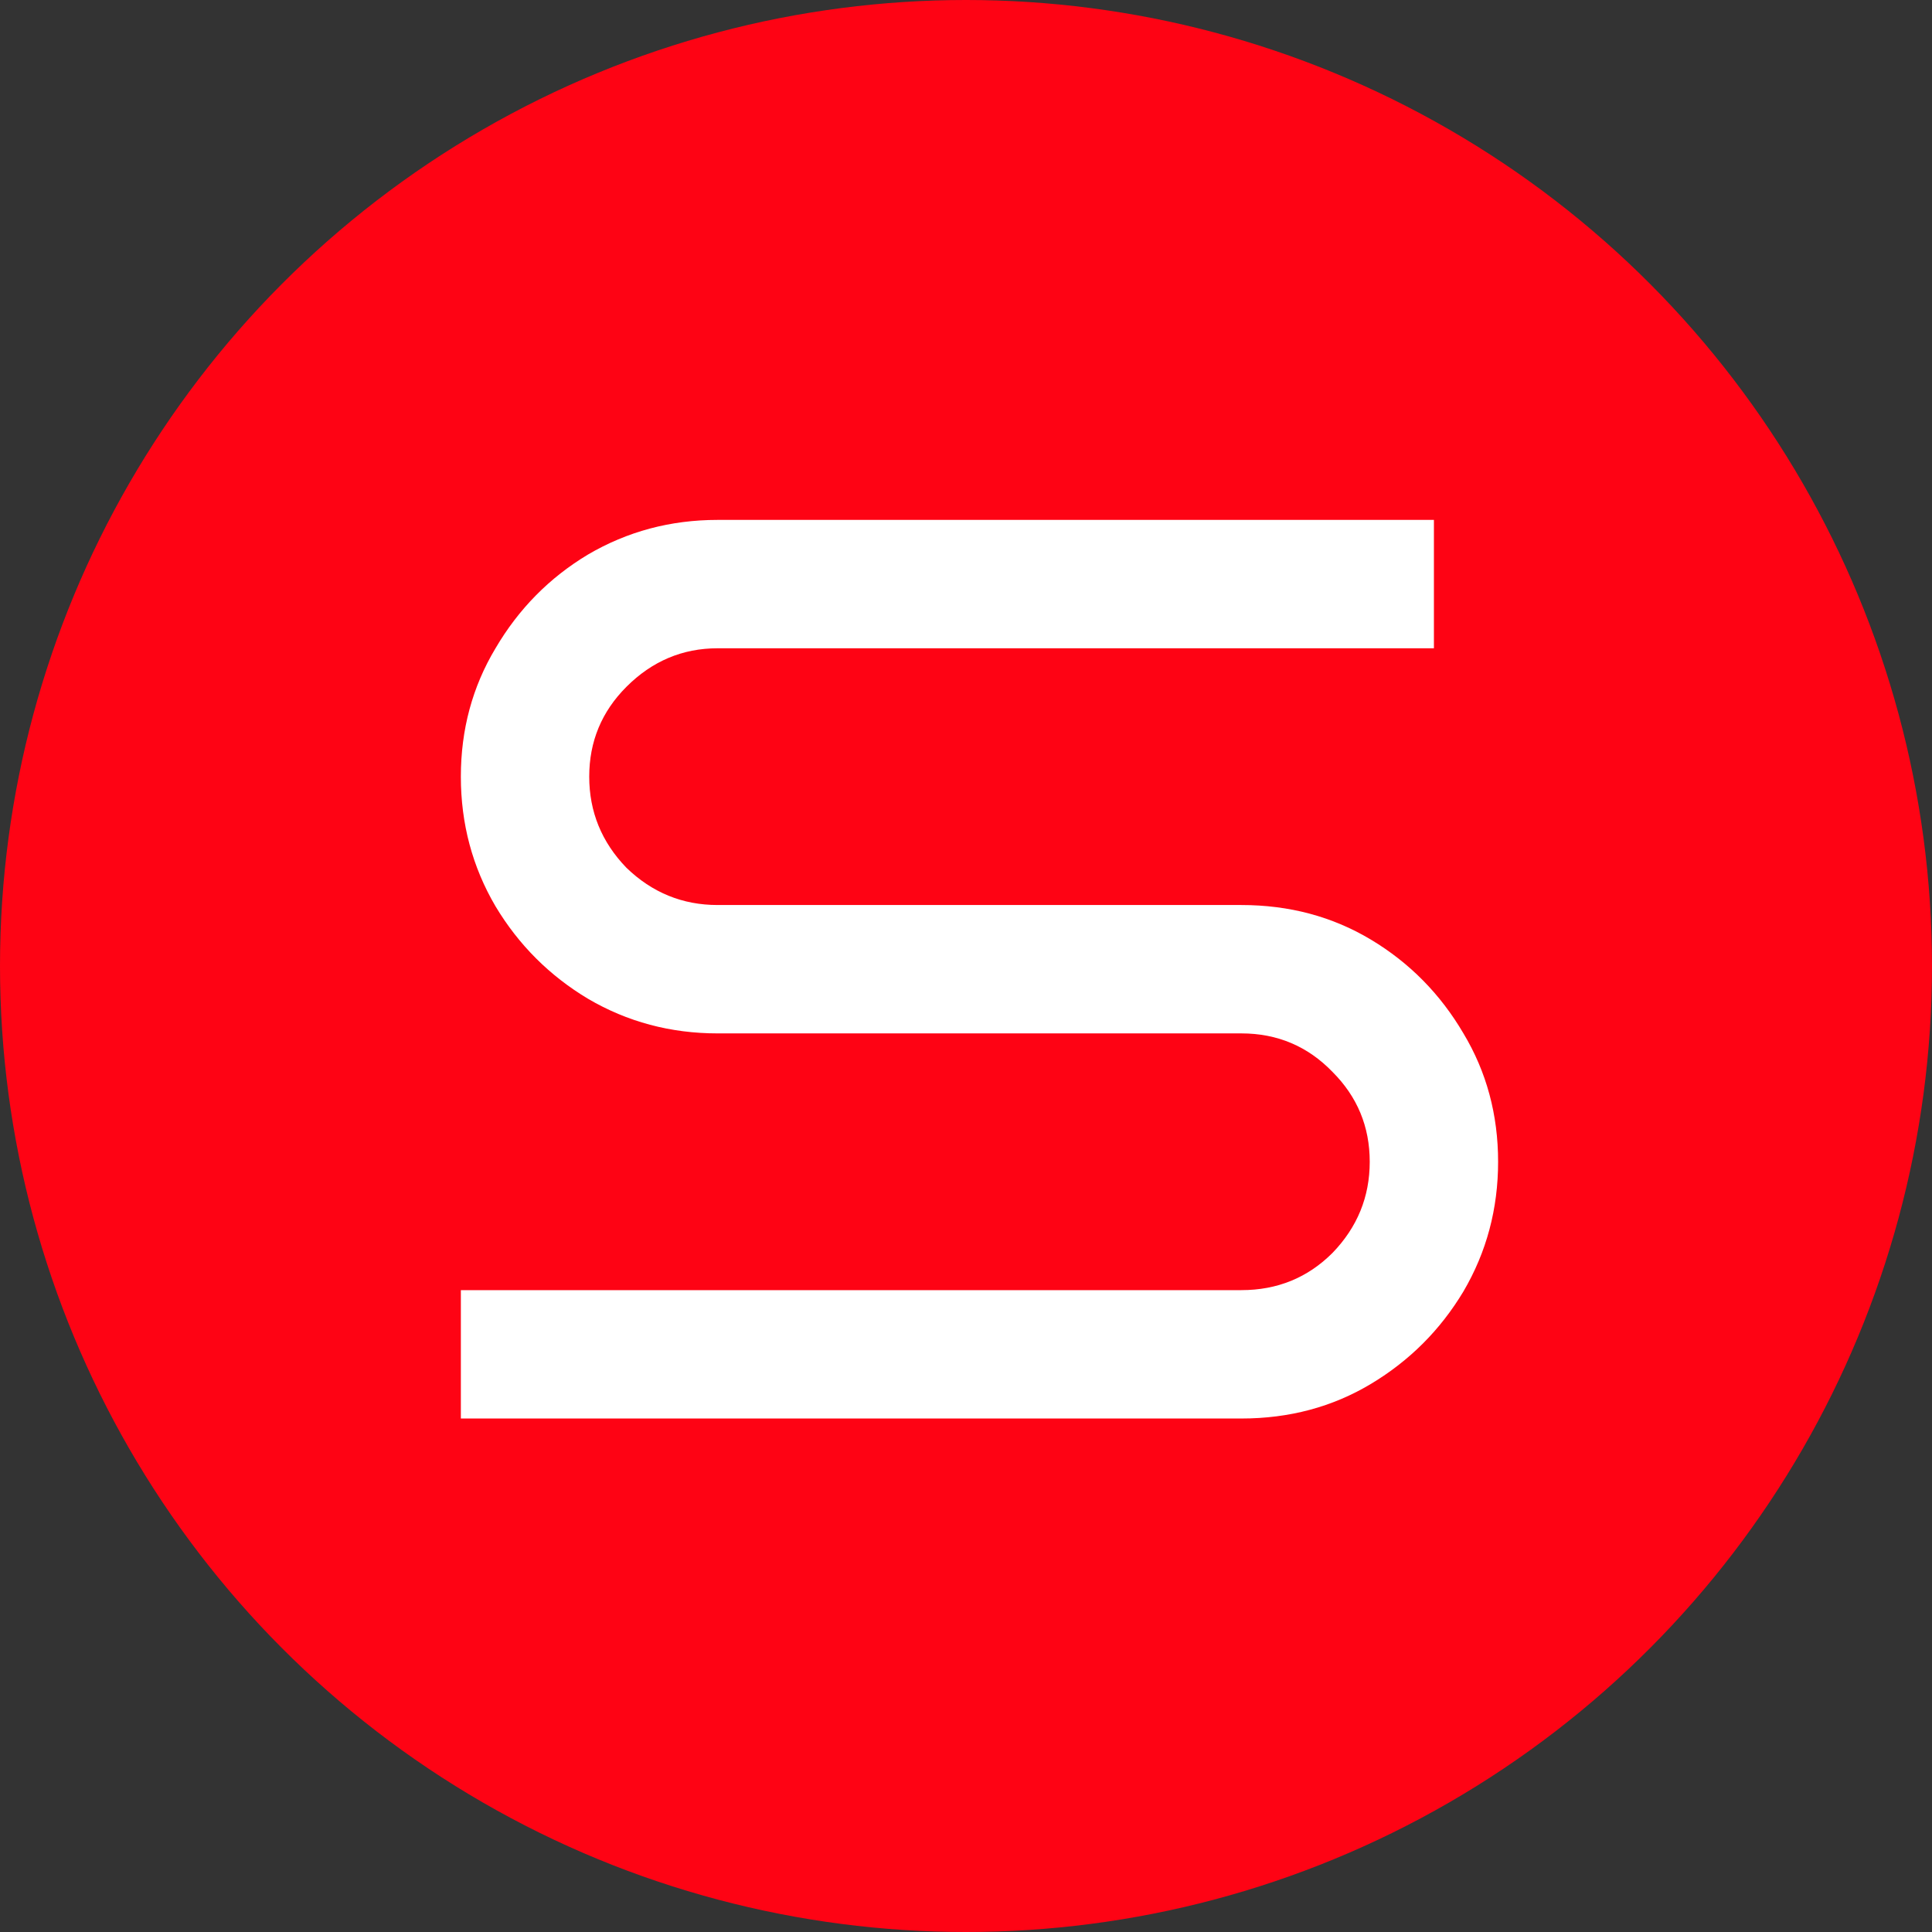
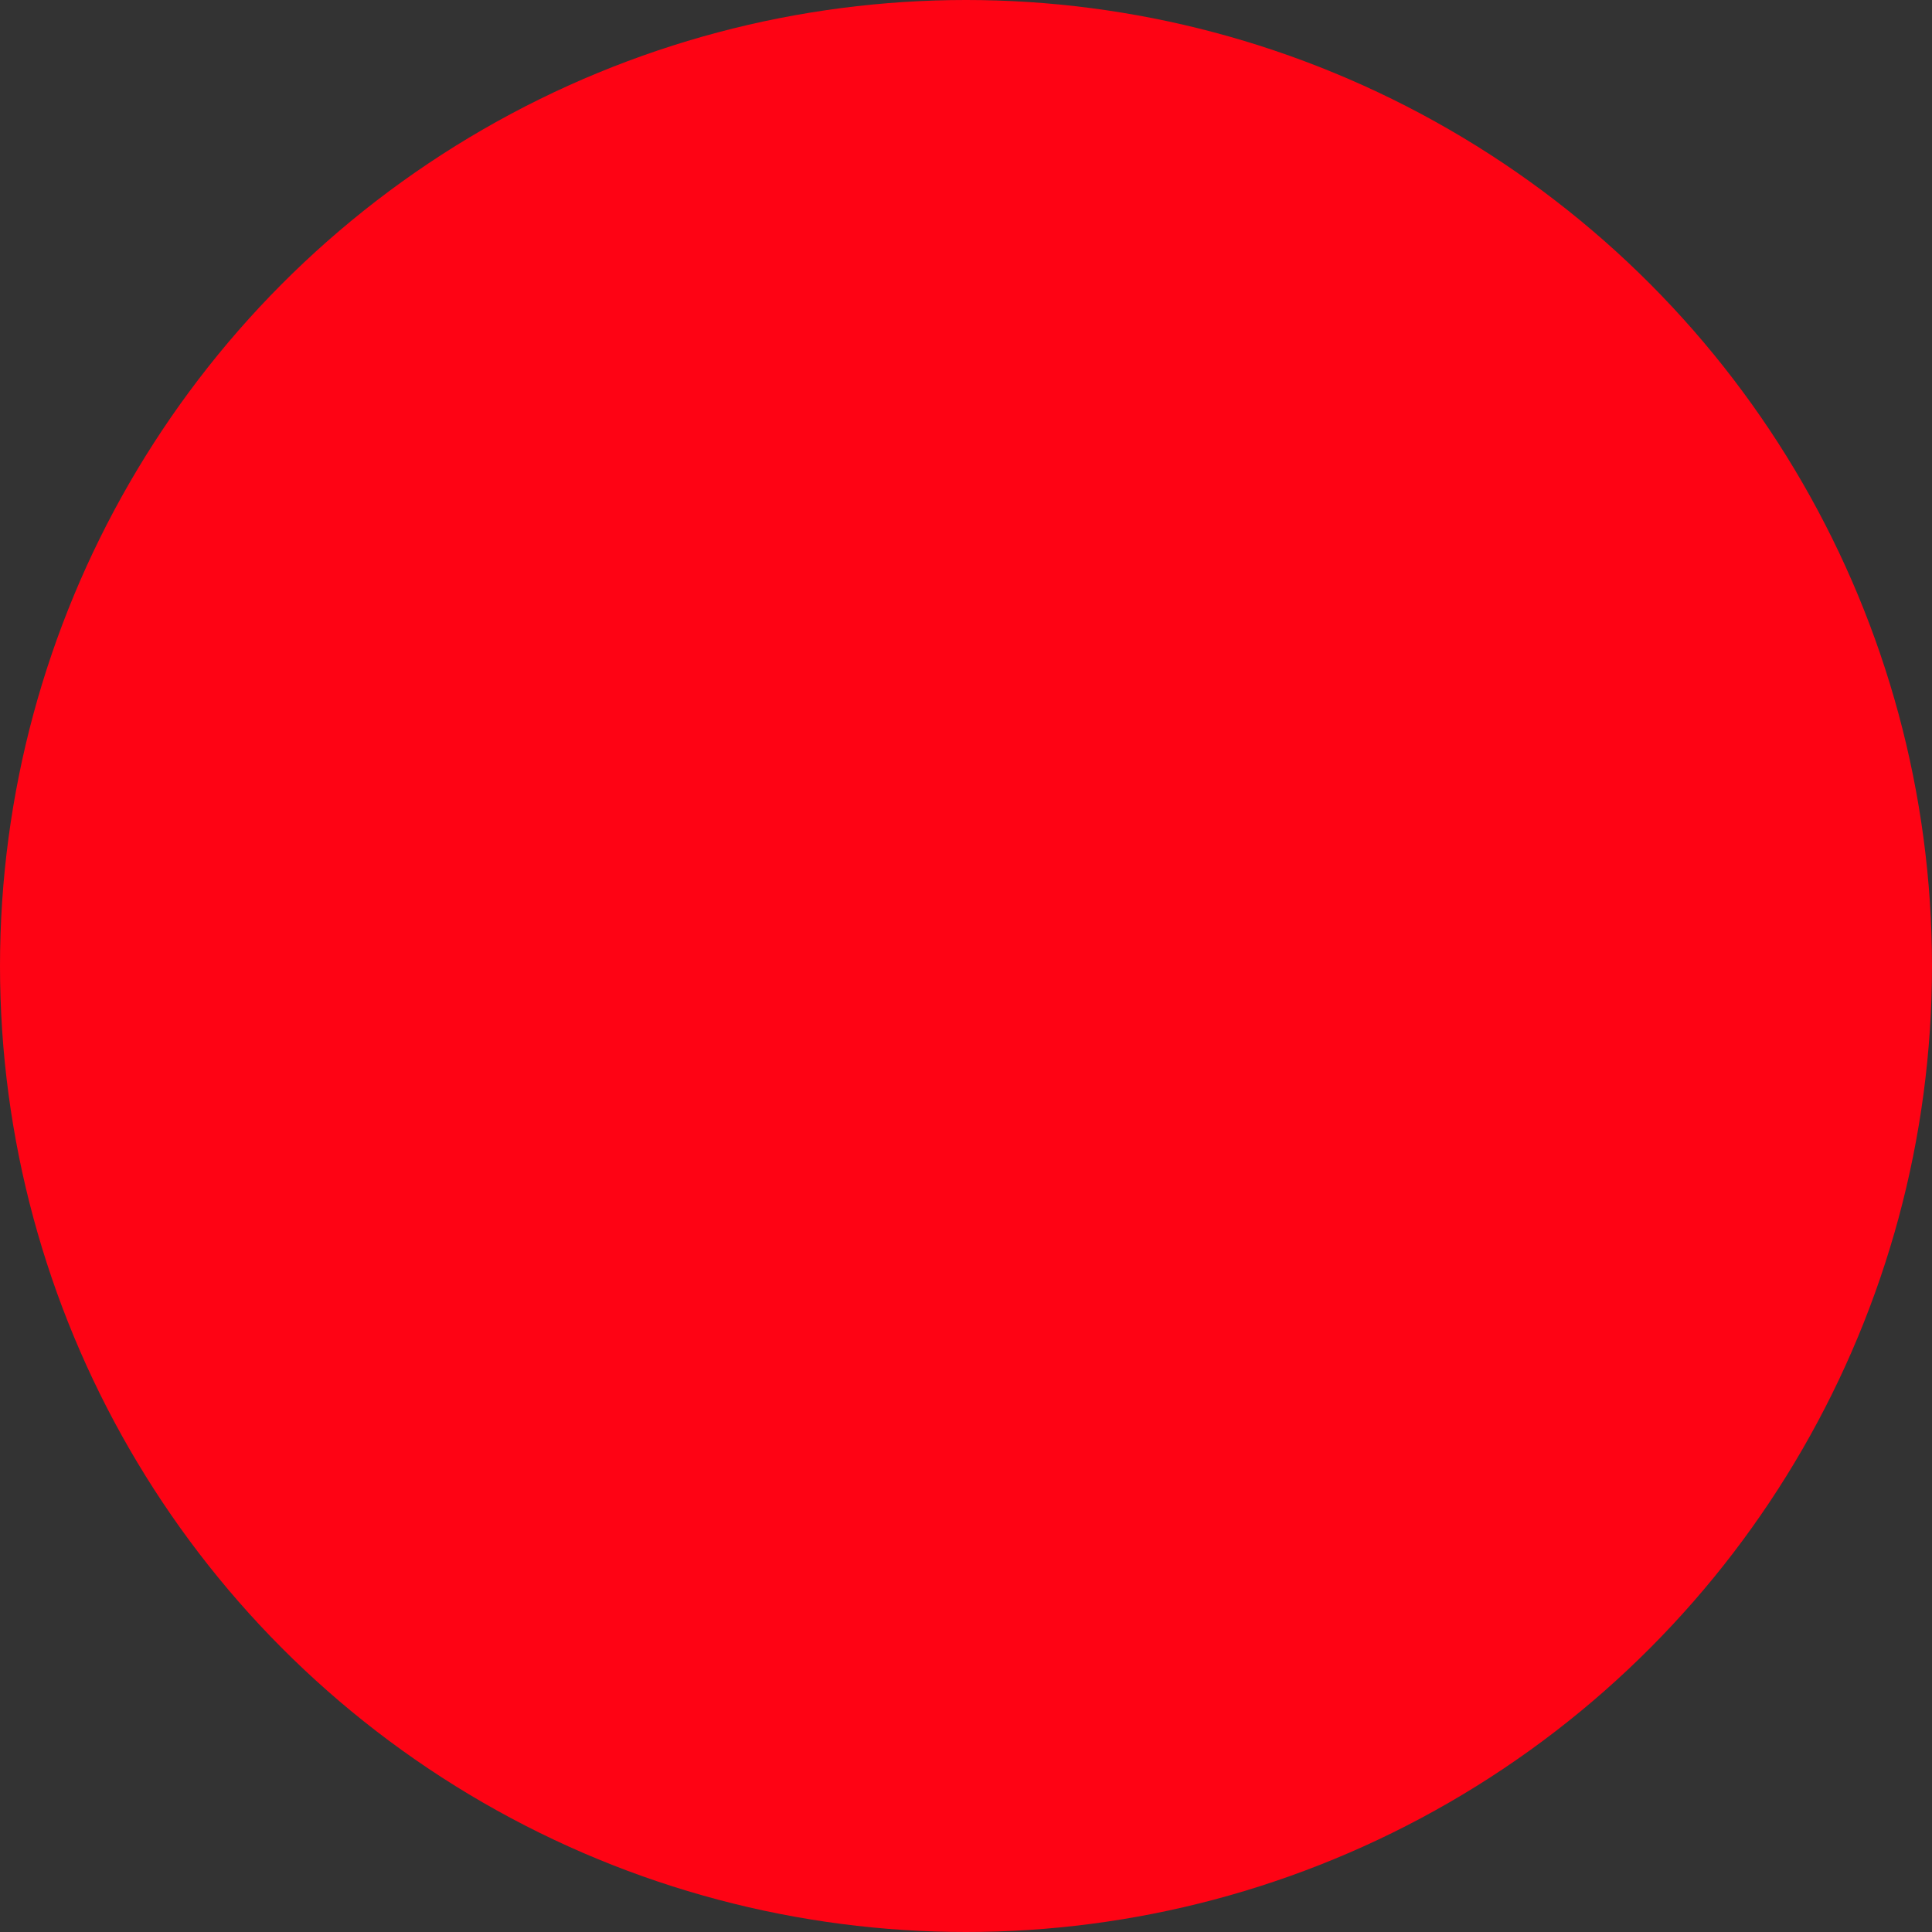
<svg xmlns="http://www.w3.org/2000/svg" width="301" height="301" viewBox="0 0 301 301" fill="none">
  <rect x="0" y="0" width="301" height="301" fill="#333333" stroke="none" />
  <circle cx="150.5" cy="150.5" r="150.5" fill="#FE0314" />
-   <path d="M233.4 181C233.4 188.333 231.6 195.067 228 201.2C224.4 207.2 219.6 212 213.6 215.6C207.6 219.2 200.867 221 193.4 221H71.8V201H193.4C199 201 203.733 199.067 207.6 195.2C211.467 191.2 213.4 186.467 213.4 181C213.4 175.533 211.467 170.867 207.6 167C203.733 163 199 161 193.4 161H111.8C104.467 161 97.733 159.2 91.6 155.6C85.6 152 80.8 147.2 77.2 141.2C73.6 135.067 71.8 128.333 71.8 121C71.8 113.667 73.6 107 77.2 101C80.8 94.867 85.6 90 91.6 86.4C97.733 82.8 104.467 81 111.8 81H223.4V101H111.8C106.333 101 101.6 103 97.6 107C93.733 110.867 91.8 115.533 91.8 121C91.8 126.467 93.733 131.2 97.6 135.2C101.6 139.067 106.333 141 111.8 141H193.4C200.867 141 207.6 142.8 213.6 146.4C219.6 150 224.4 154.867 228 161C231.6 167 233.4 173.667 233.4 181Z" fill="white" />
</svg>